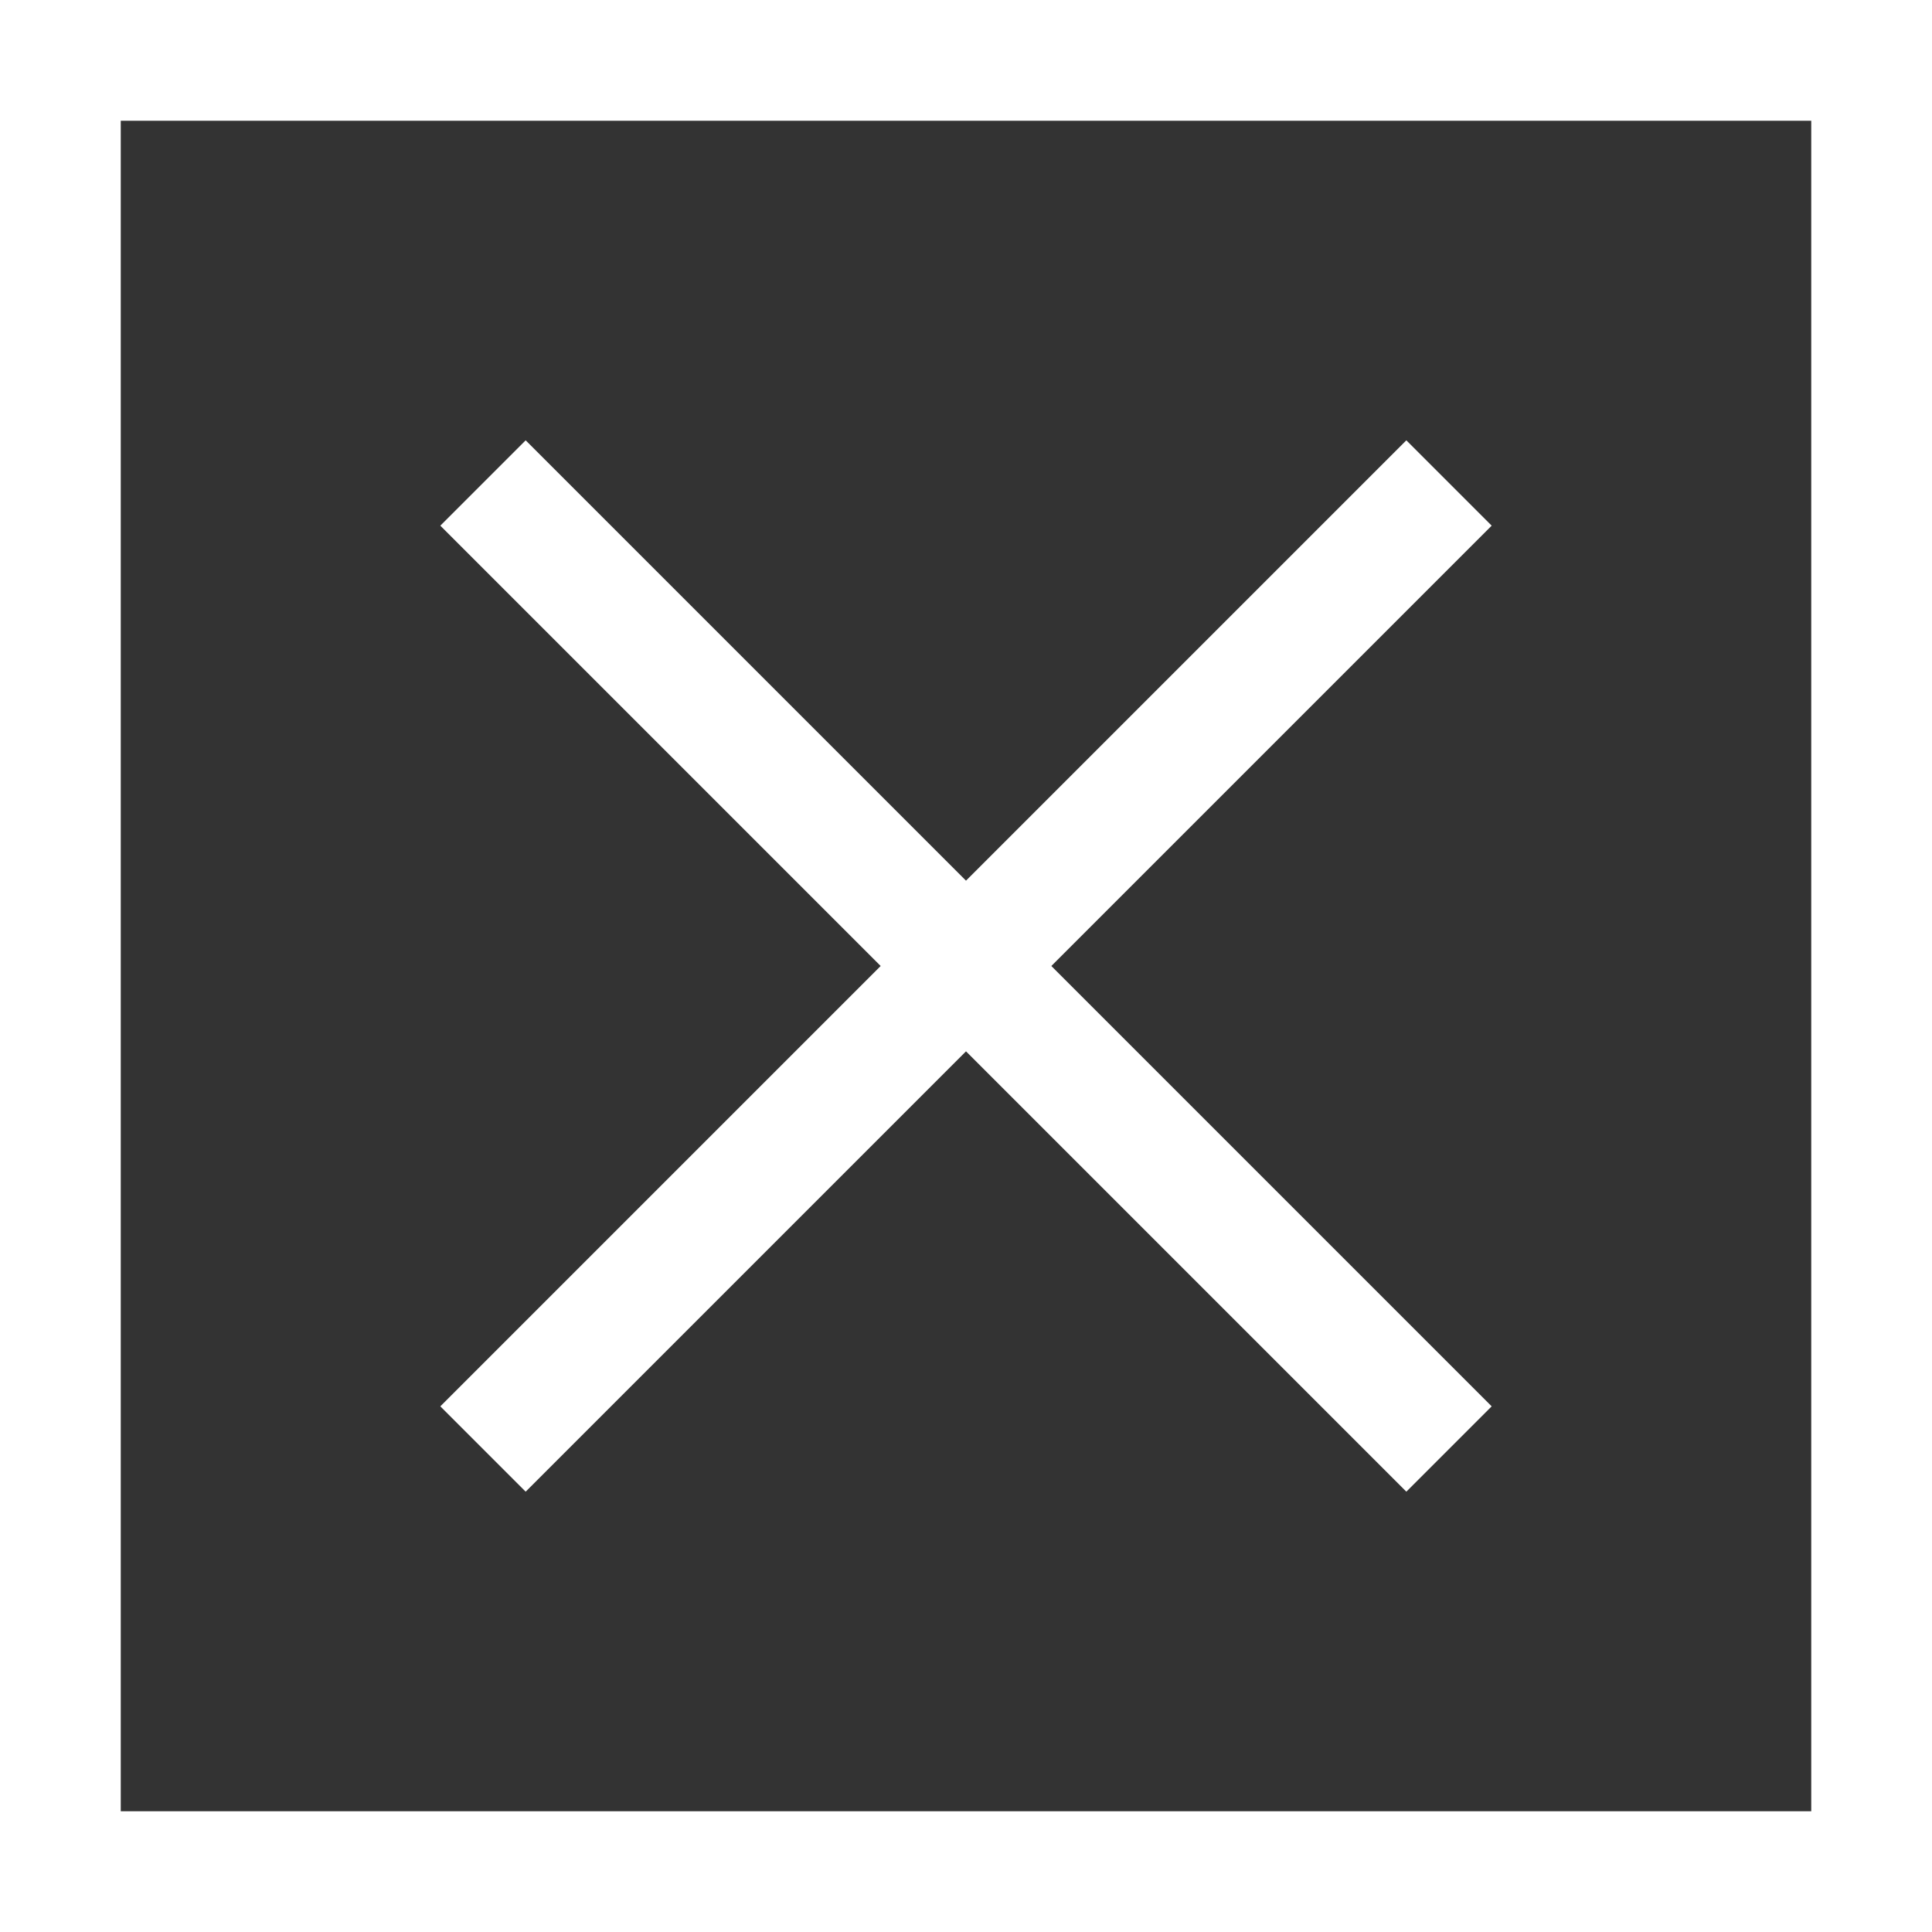
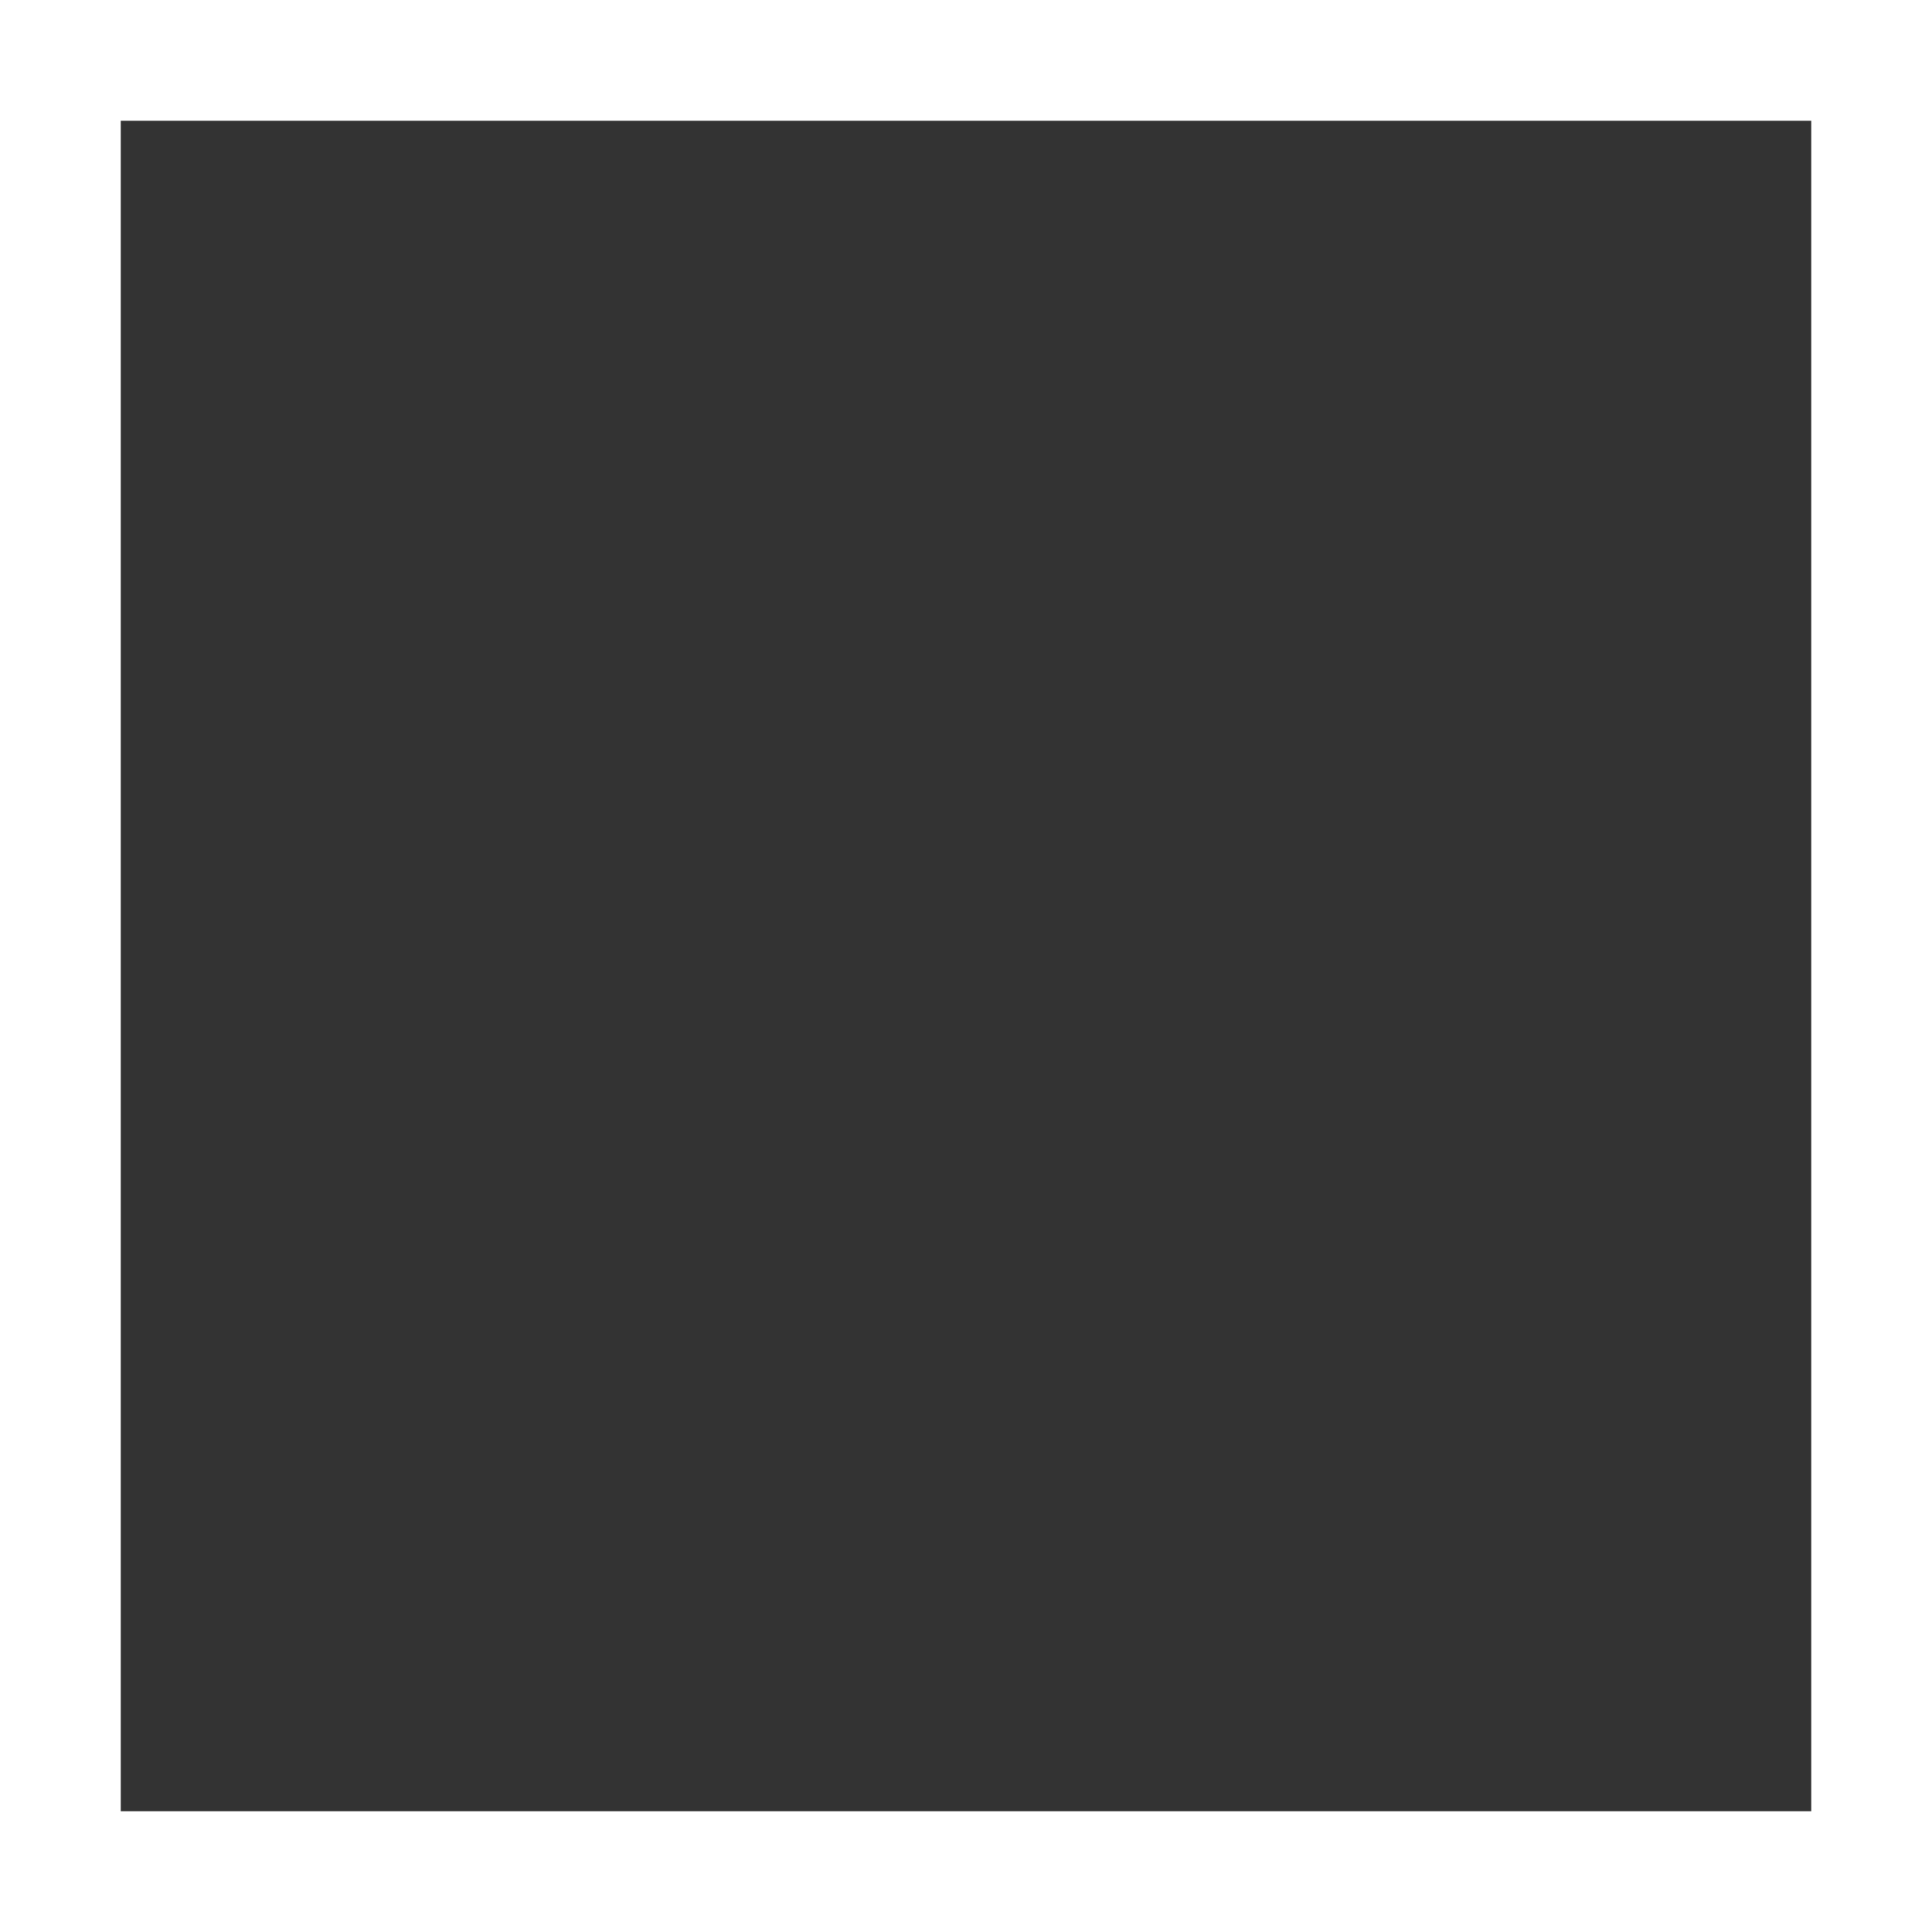
<svg xmlns="http://www.w3.org/2000/svg" width="24" height="24" fill="none">
  <rect width="100%" height="100%" fill="#333333" stroke="none" />
-   <path d="M12 10.94l5.47-5.47 1.06 1.06L13.06 12l5.47 5.47-1.06 1.06L12 13.06l-5.47 5.47-1.06-1.06L10.94 12 5.47 6.53l1.06-1.06L12 10.94z" fill="#fff" />
  <path fill-rule="evenodd" clip-rule="evenodd" d="M0 0v24h24V0H0zm22.5 1.5h-21v21h21v-21z" fill="#fff" />
</svg>